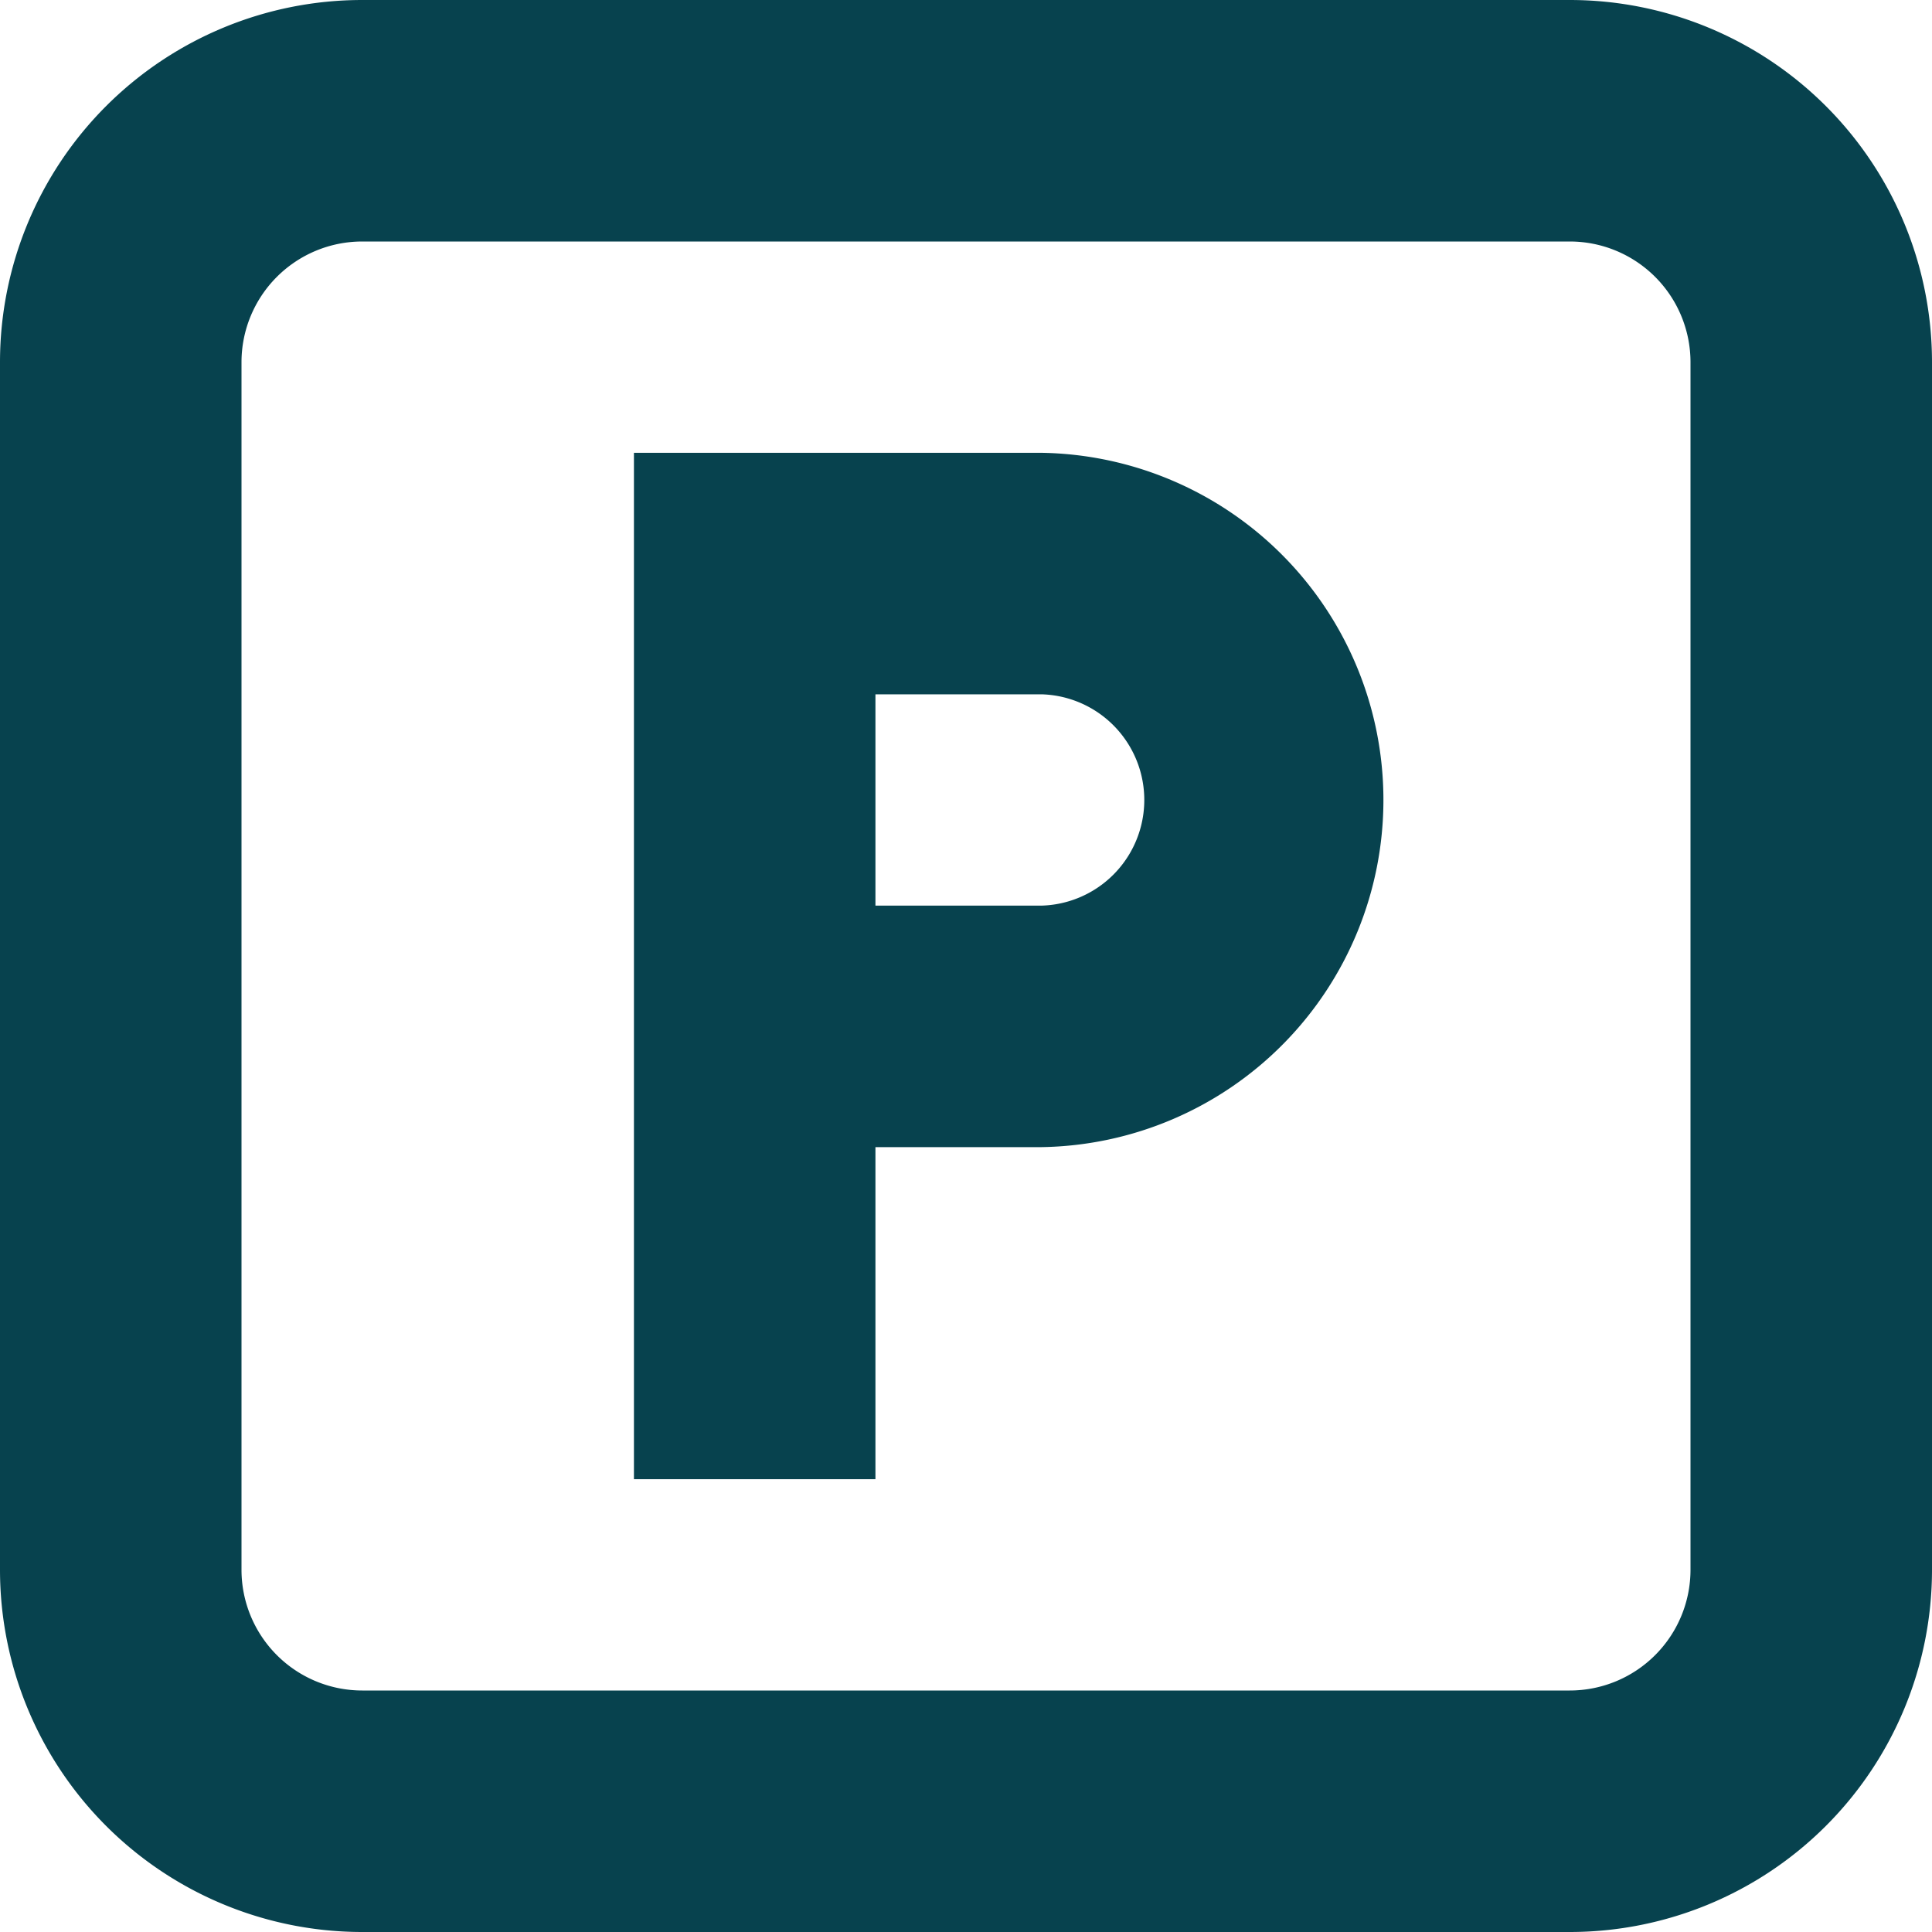
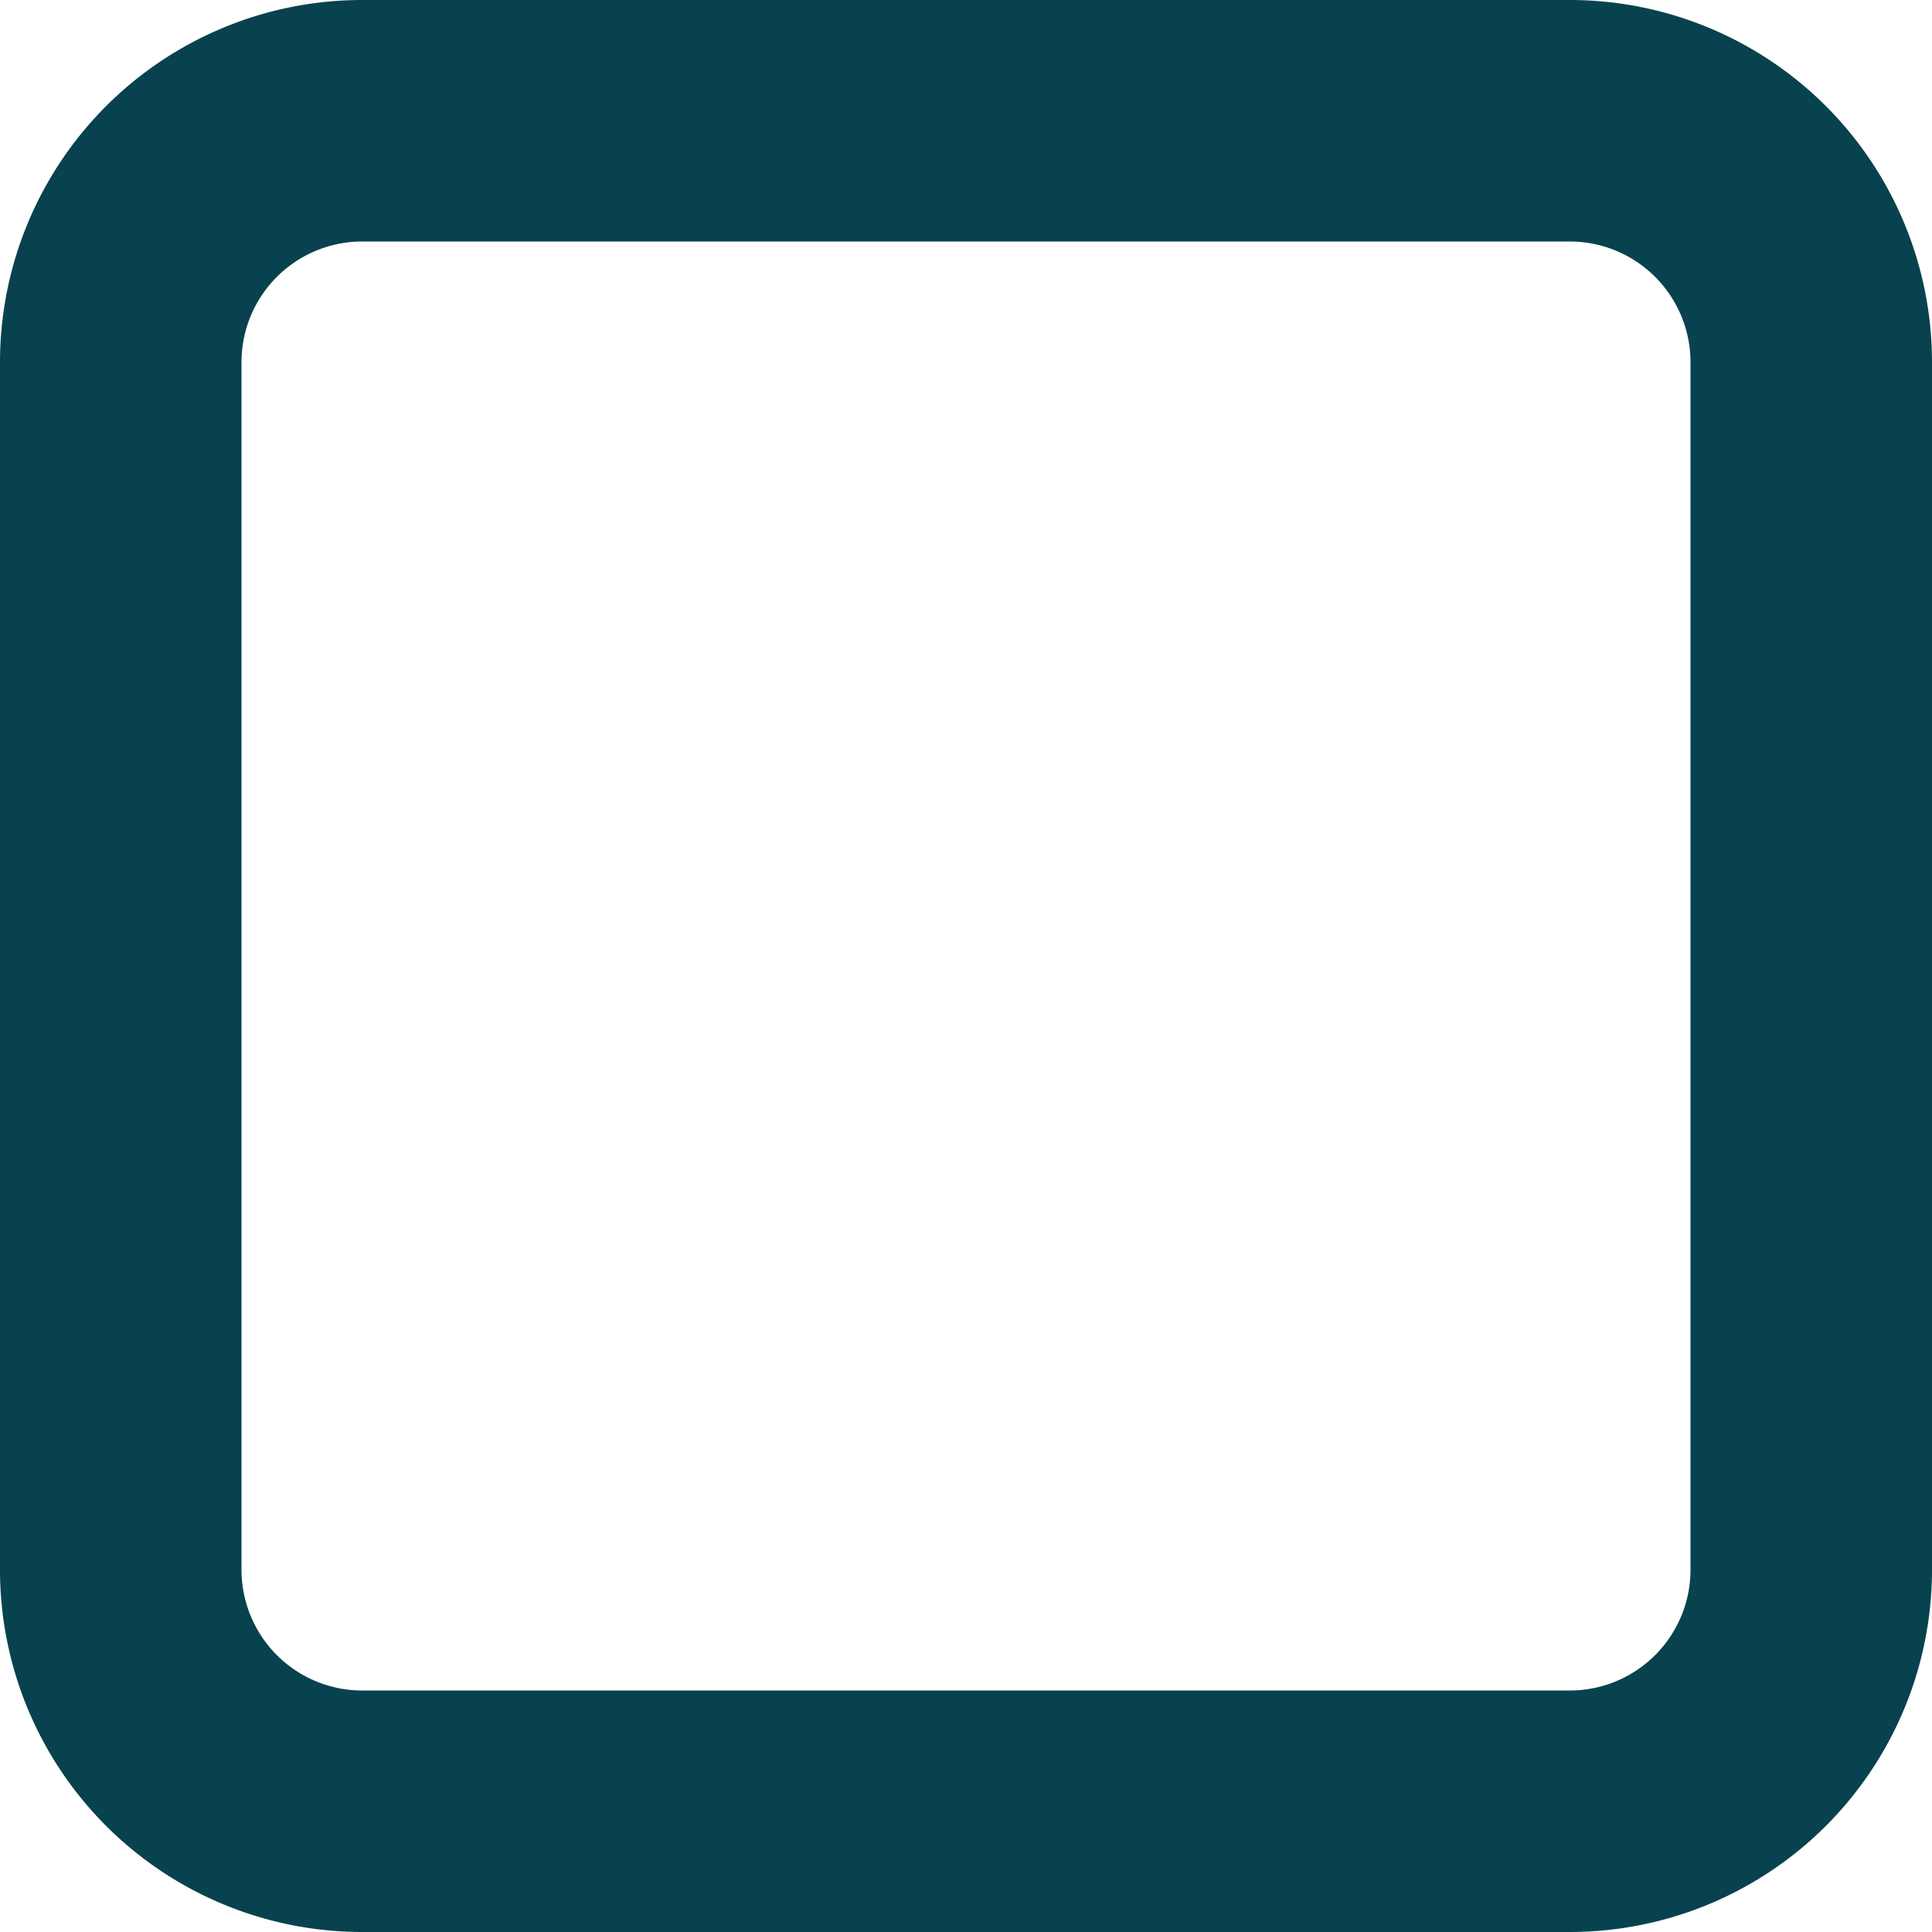
<svg xmlns="http://www.w3.org/2000/svg" width="24" height="24" viewBox="0 0 24 24" fill="#07424e">
  <g id="Group_8343" data-name="Group 8343" transform="translate(-18 -18)">
    <path id="Path_4965" data-name="Path 4965" d="M37.5,18h-15A4.5,4.5,0,0,0,18,22.5v15A4.5,4.5,0,0,0,22.5,42h15A4.5,4.5,0,0,0,42,37.5v-15A4.5,4.5,0,0,0,37.5,18ZM39,37.5A1.5,1.5,0,0,1,37.5,39h-15A1.5,1.5,0,0,1,21,37.5v-15A1.5,1.5,0,0,1,22.5,21h15A1.5,1.5,0,0,1,39,22.5Z" />
-     <path id="Path_4966" data-name="Path 4966" d="M44.063,33H39V45.75h3V41.625h2.063a4.313,4.313,0,0,0,0-8.625Zm0,5.625H42V36h2.063a1.313,1.313,0,0,1,0,2.625Z" transform="translate(-13.125 -9.375)" />
  </g>
</svg>